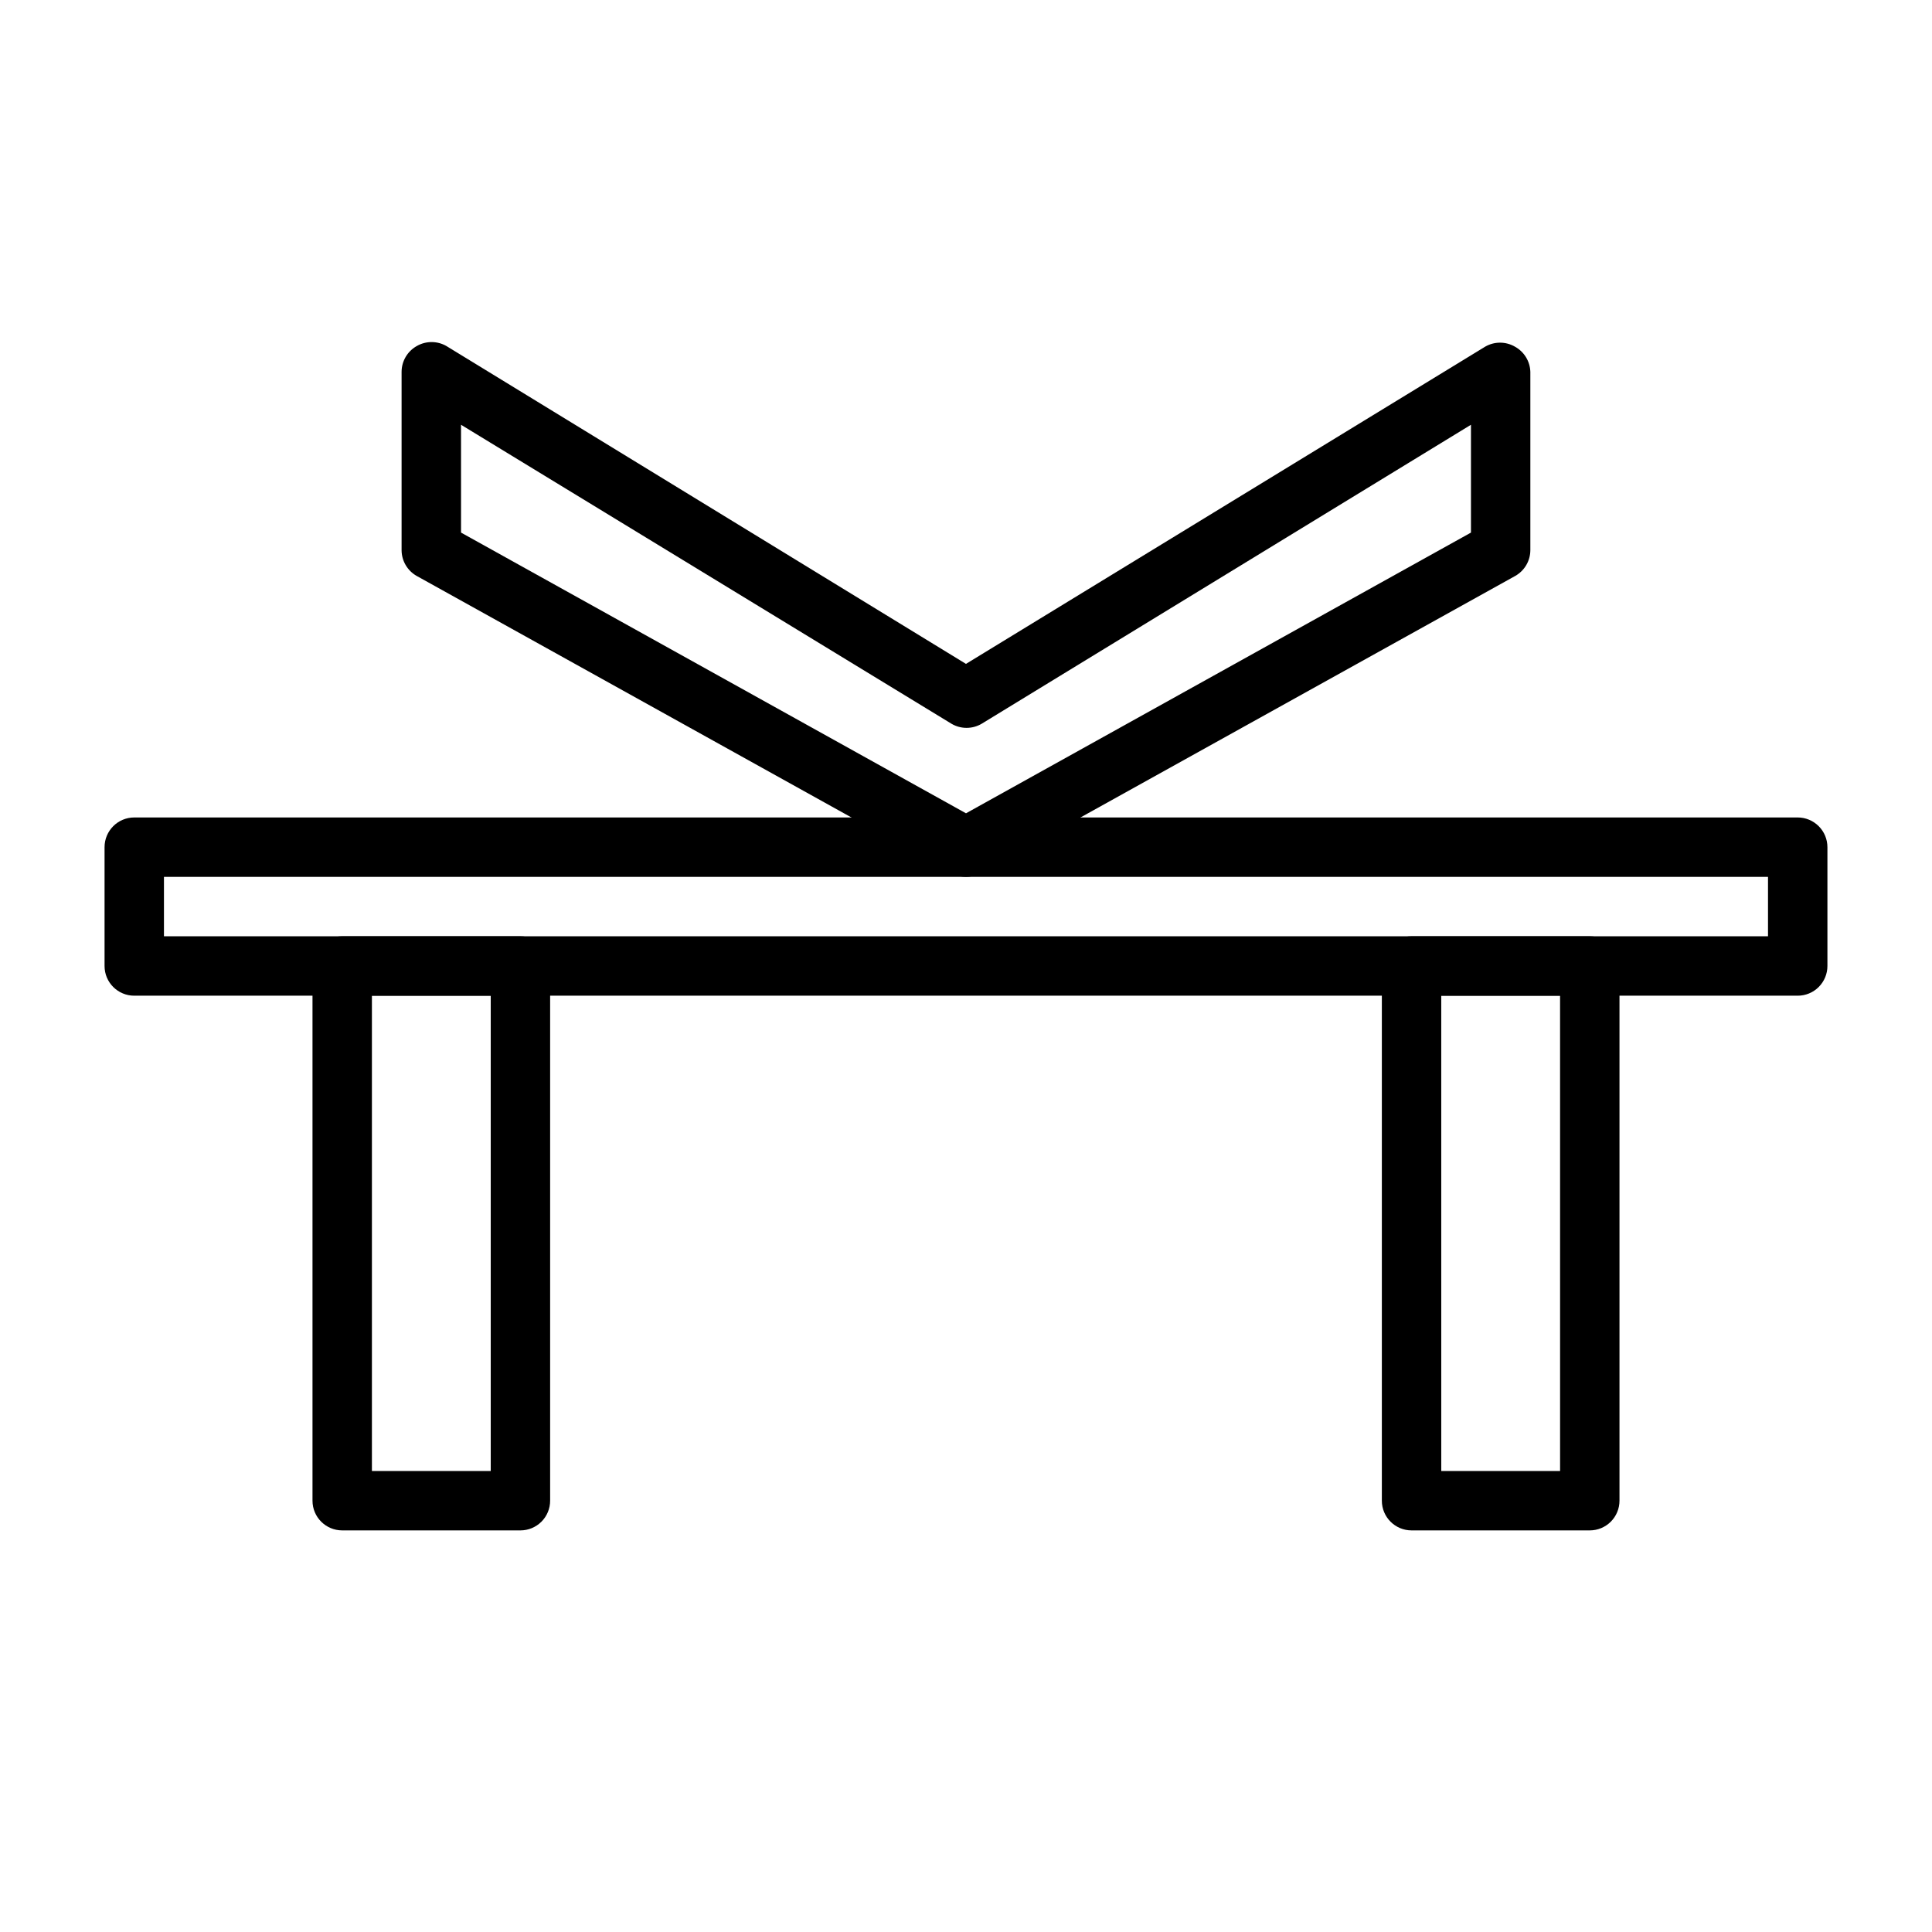
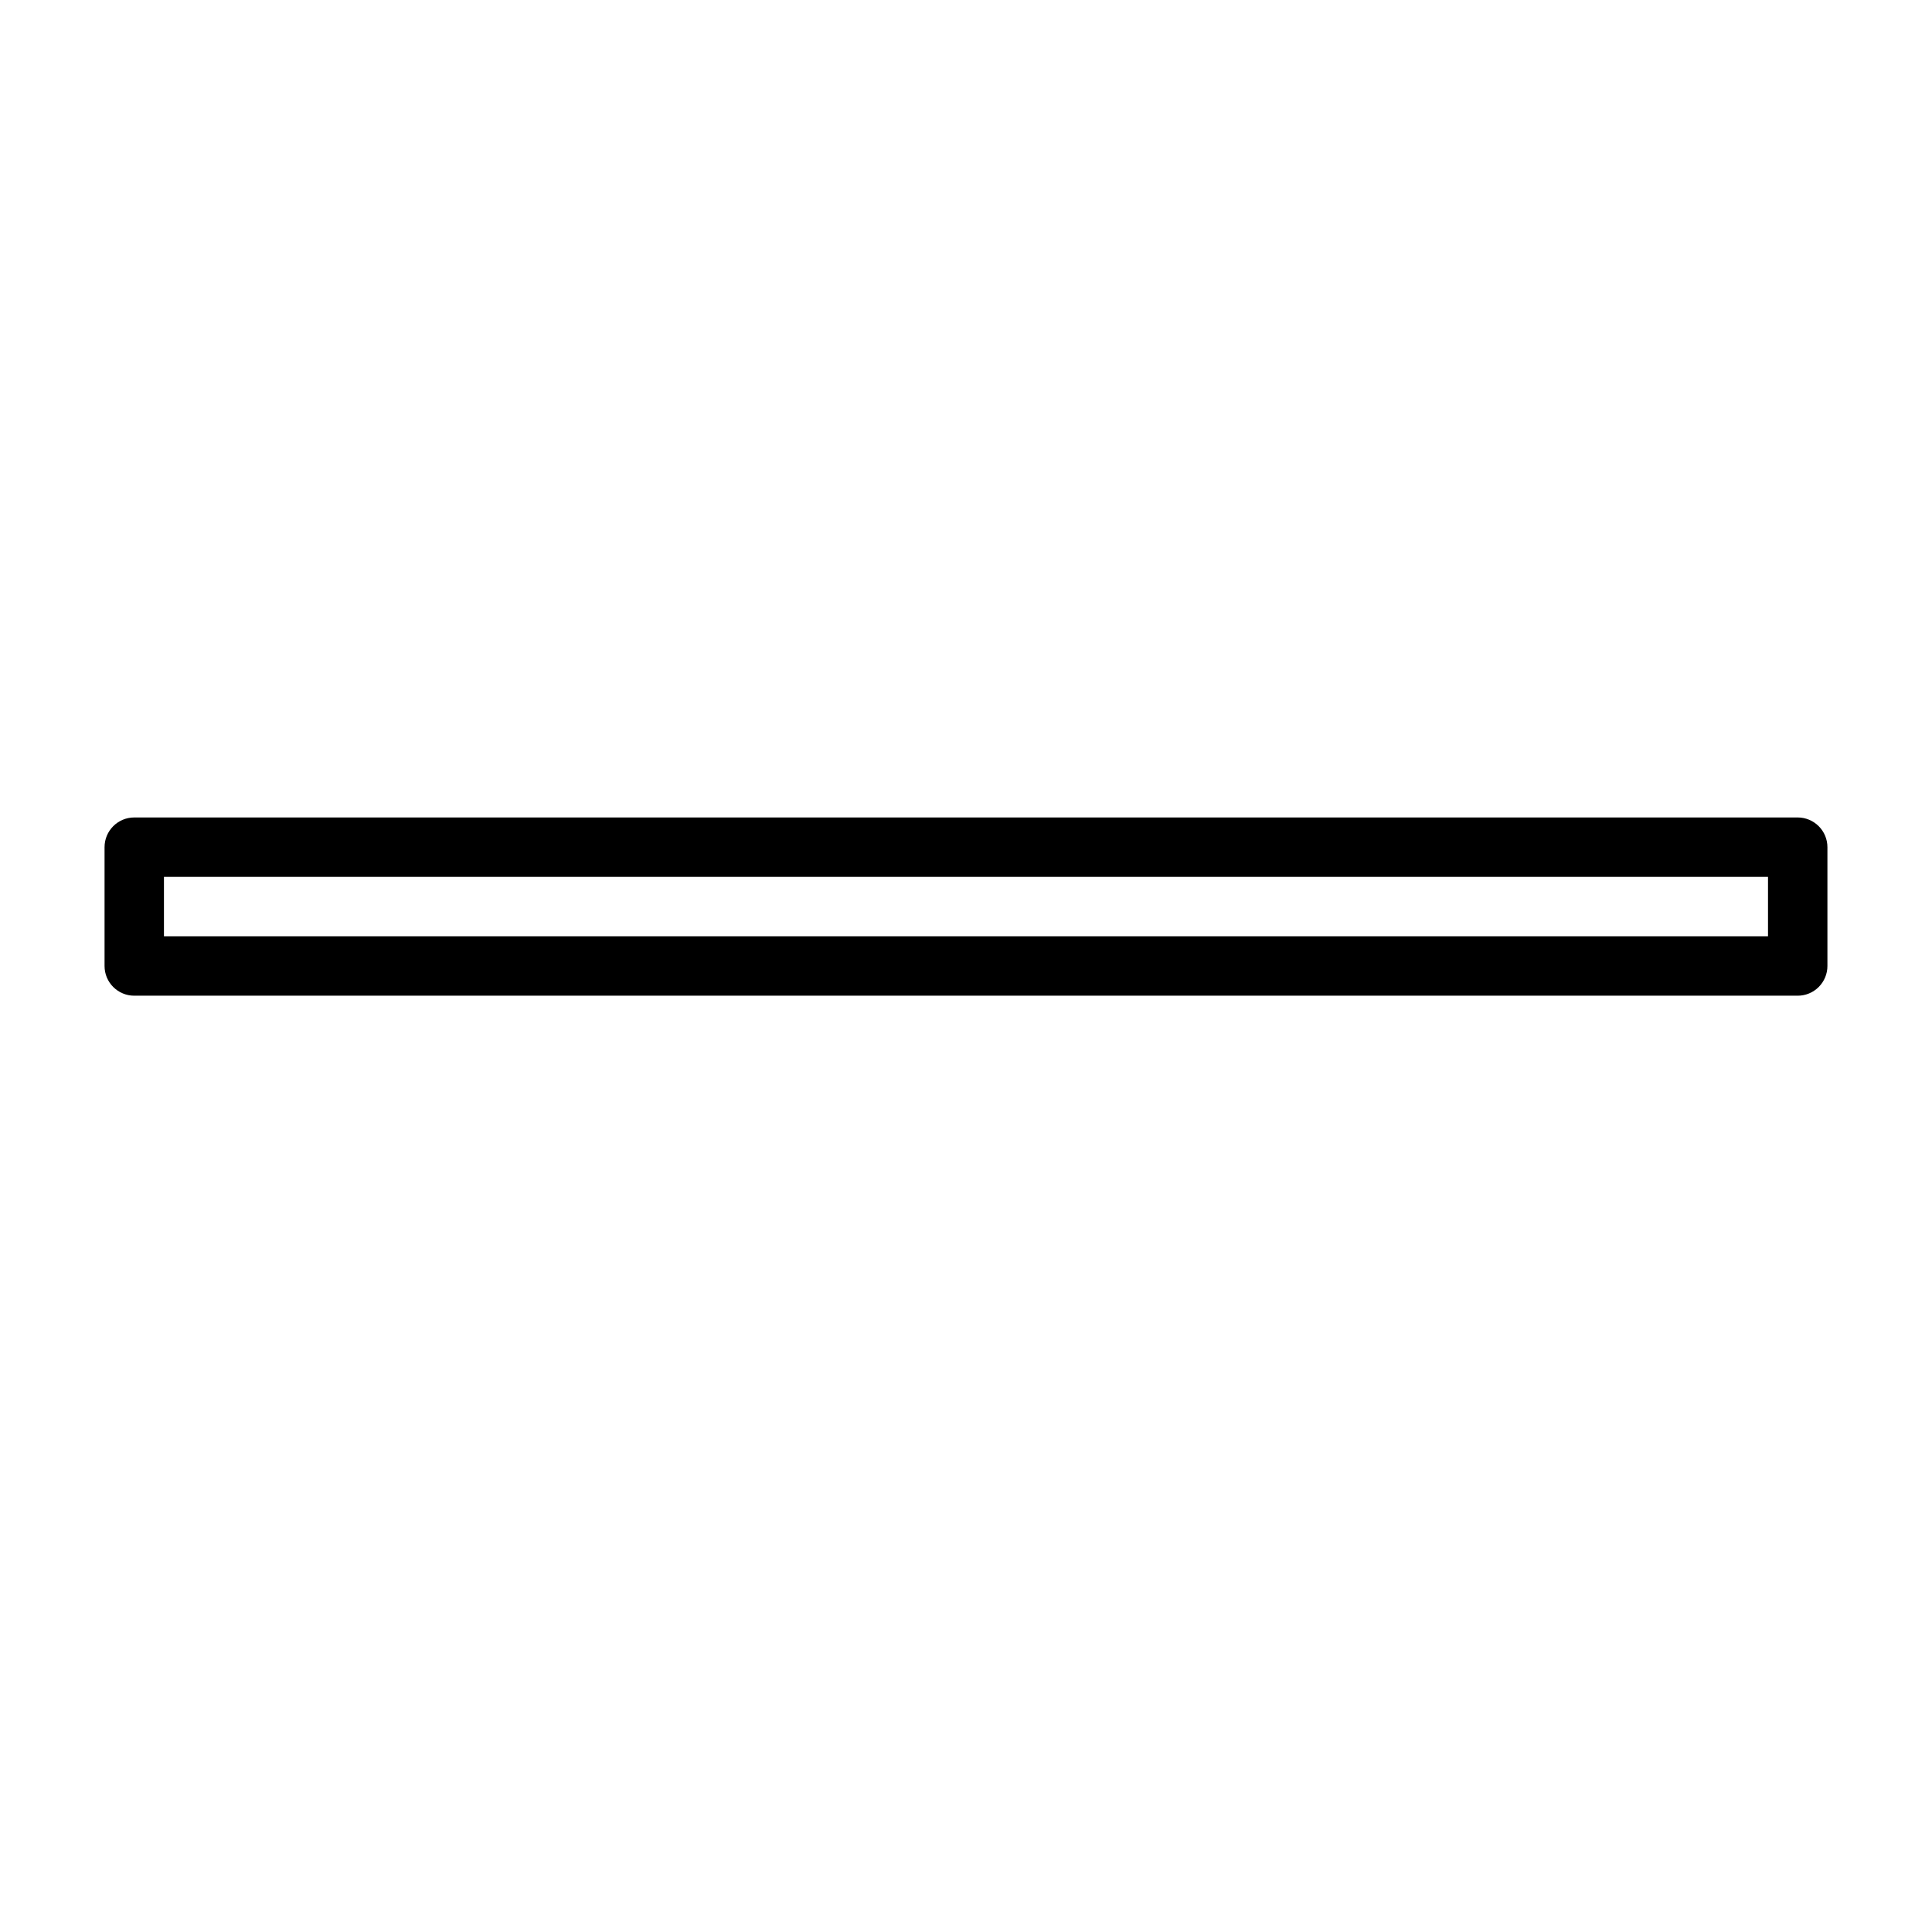
<svg xmlns="http://www.w3.org/2000/svg" fill="#000000" width="800px" height="800px" version="1.1" viewBox="144 144 512 512">
  <g>
    <path d="m620.41 407.87h-440.83c-4.348 0-7.871-3.523-7.871-7.871v-31.488c0-4.348 3.523-7.875 7.871-7.875h440.83c2.09 0 4.09 0.832 5.566 2.309 1.477 1.477 2.309 3.477 2.309 5.566v31.488c0 2.086-0.832 4.09-2.309 5.566-1.477 1.477-3.477 2.305-5.566 2.305zm-432.96-15.746h425.09v-15.742h-425.09z" />
-     <path d="m281.92 549.57h-47.23c-4.348 0-7.875-3.523-7.875-7.871v-141.7c0-4.348 3.527-7.875 7.875-7.875h47.23c2.09 0 4.09 0.832 5.566 2.309 1.477 1.477 2.305 3.477 2.305 5.566v141.7c0 2.086-0.828 4.09-2.305 5.566-1.477 1.477-3.477 2.305-5.566 2.305zm-39.359-15.742h31.488v-125.95h-31.488z" />
-     <path d="m565.31 549.57h-47.234c-4.348 0-7.871-3.523-7.871-7.871v-141.7c0-4.348 3.523-7.875 7.871-7.875h47.234c2.086 0 4.09 0.832 5.566 2.309 1.477 1.477 2.305 3.477 2.305 5.566v141.7c0 2.086-0.828 4.09-2.305 5.566-1.477 1.477-3.481 2.305-5.566 2.305zm-39.359-15.742h31.488l-0.004-125.95h-31.488z" />
-     <path d="m400 376.38c-1.355-0.004-2.684-0.355-3.859-1.023l-141.7-78.719c-2.477-1.395-4.012-4.012-4.016-6.852v-47.23c0.004-2.84 1.539-5.457 4.016-6.848 2.434-1.406 5.438-1.406 7.871 0l137.68 84.23 137.6-84.074c2.434-1.406 5.438-1.406 7.871 0 2.457 1.344 4.016 3.891 4.094 6.691v47.23c-0.004 2.84-1.539 5.457-4.016 6.852l-141.7 78.719c-1.176 0.668-2.504 1.02-3.856 1.023zm-133.82-91.238 133.82 74.391 133.82-74.391v-28.574l-129.73 79.27c-2.438 1.406-5.438 1.406-7.875 0l-130.04-79.27z" />
  </g>
</svg>